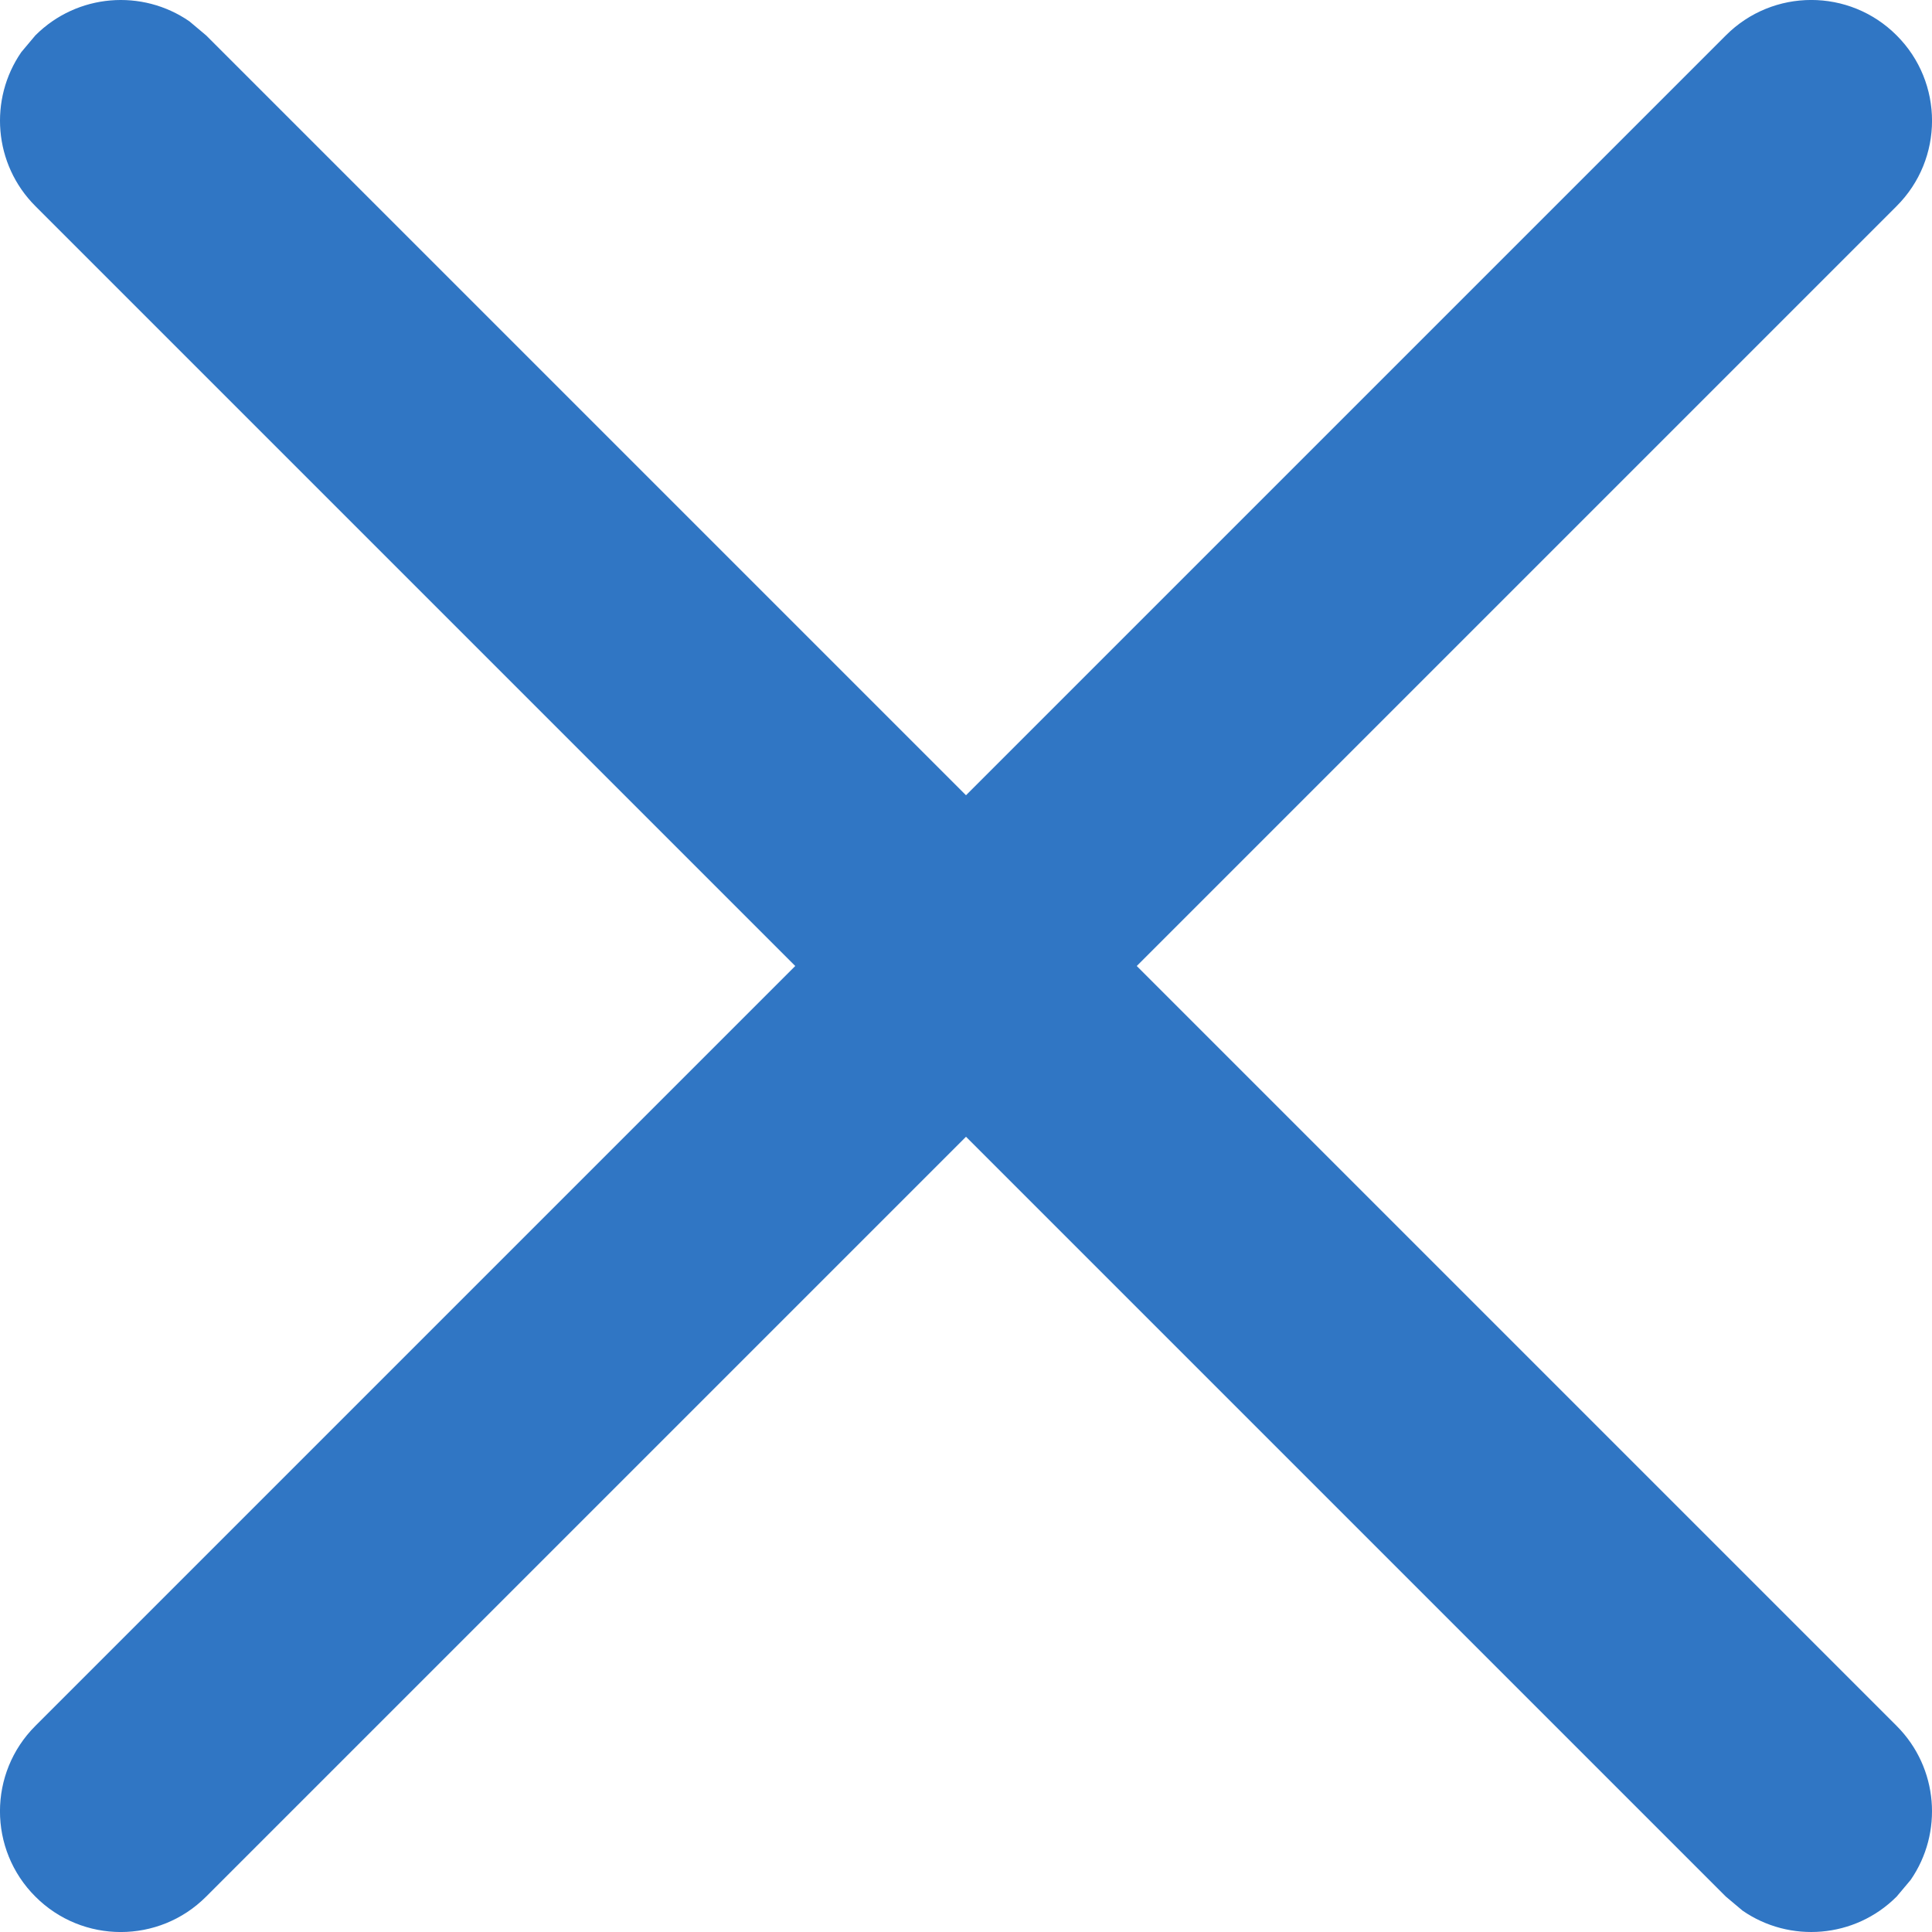
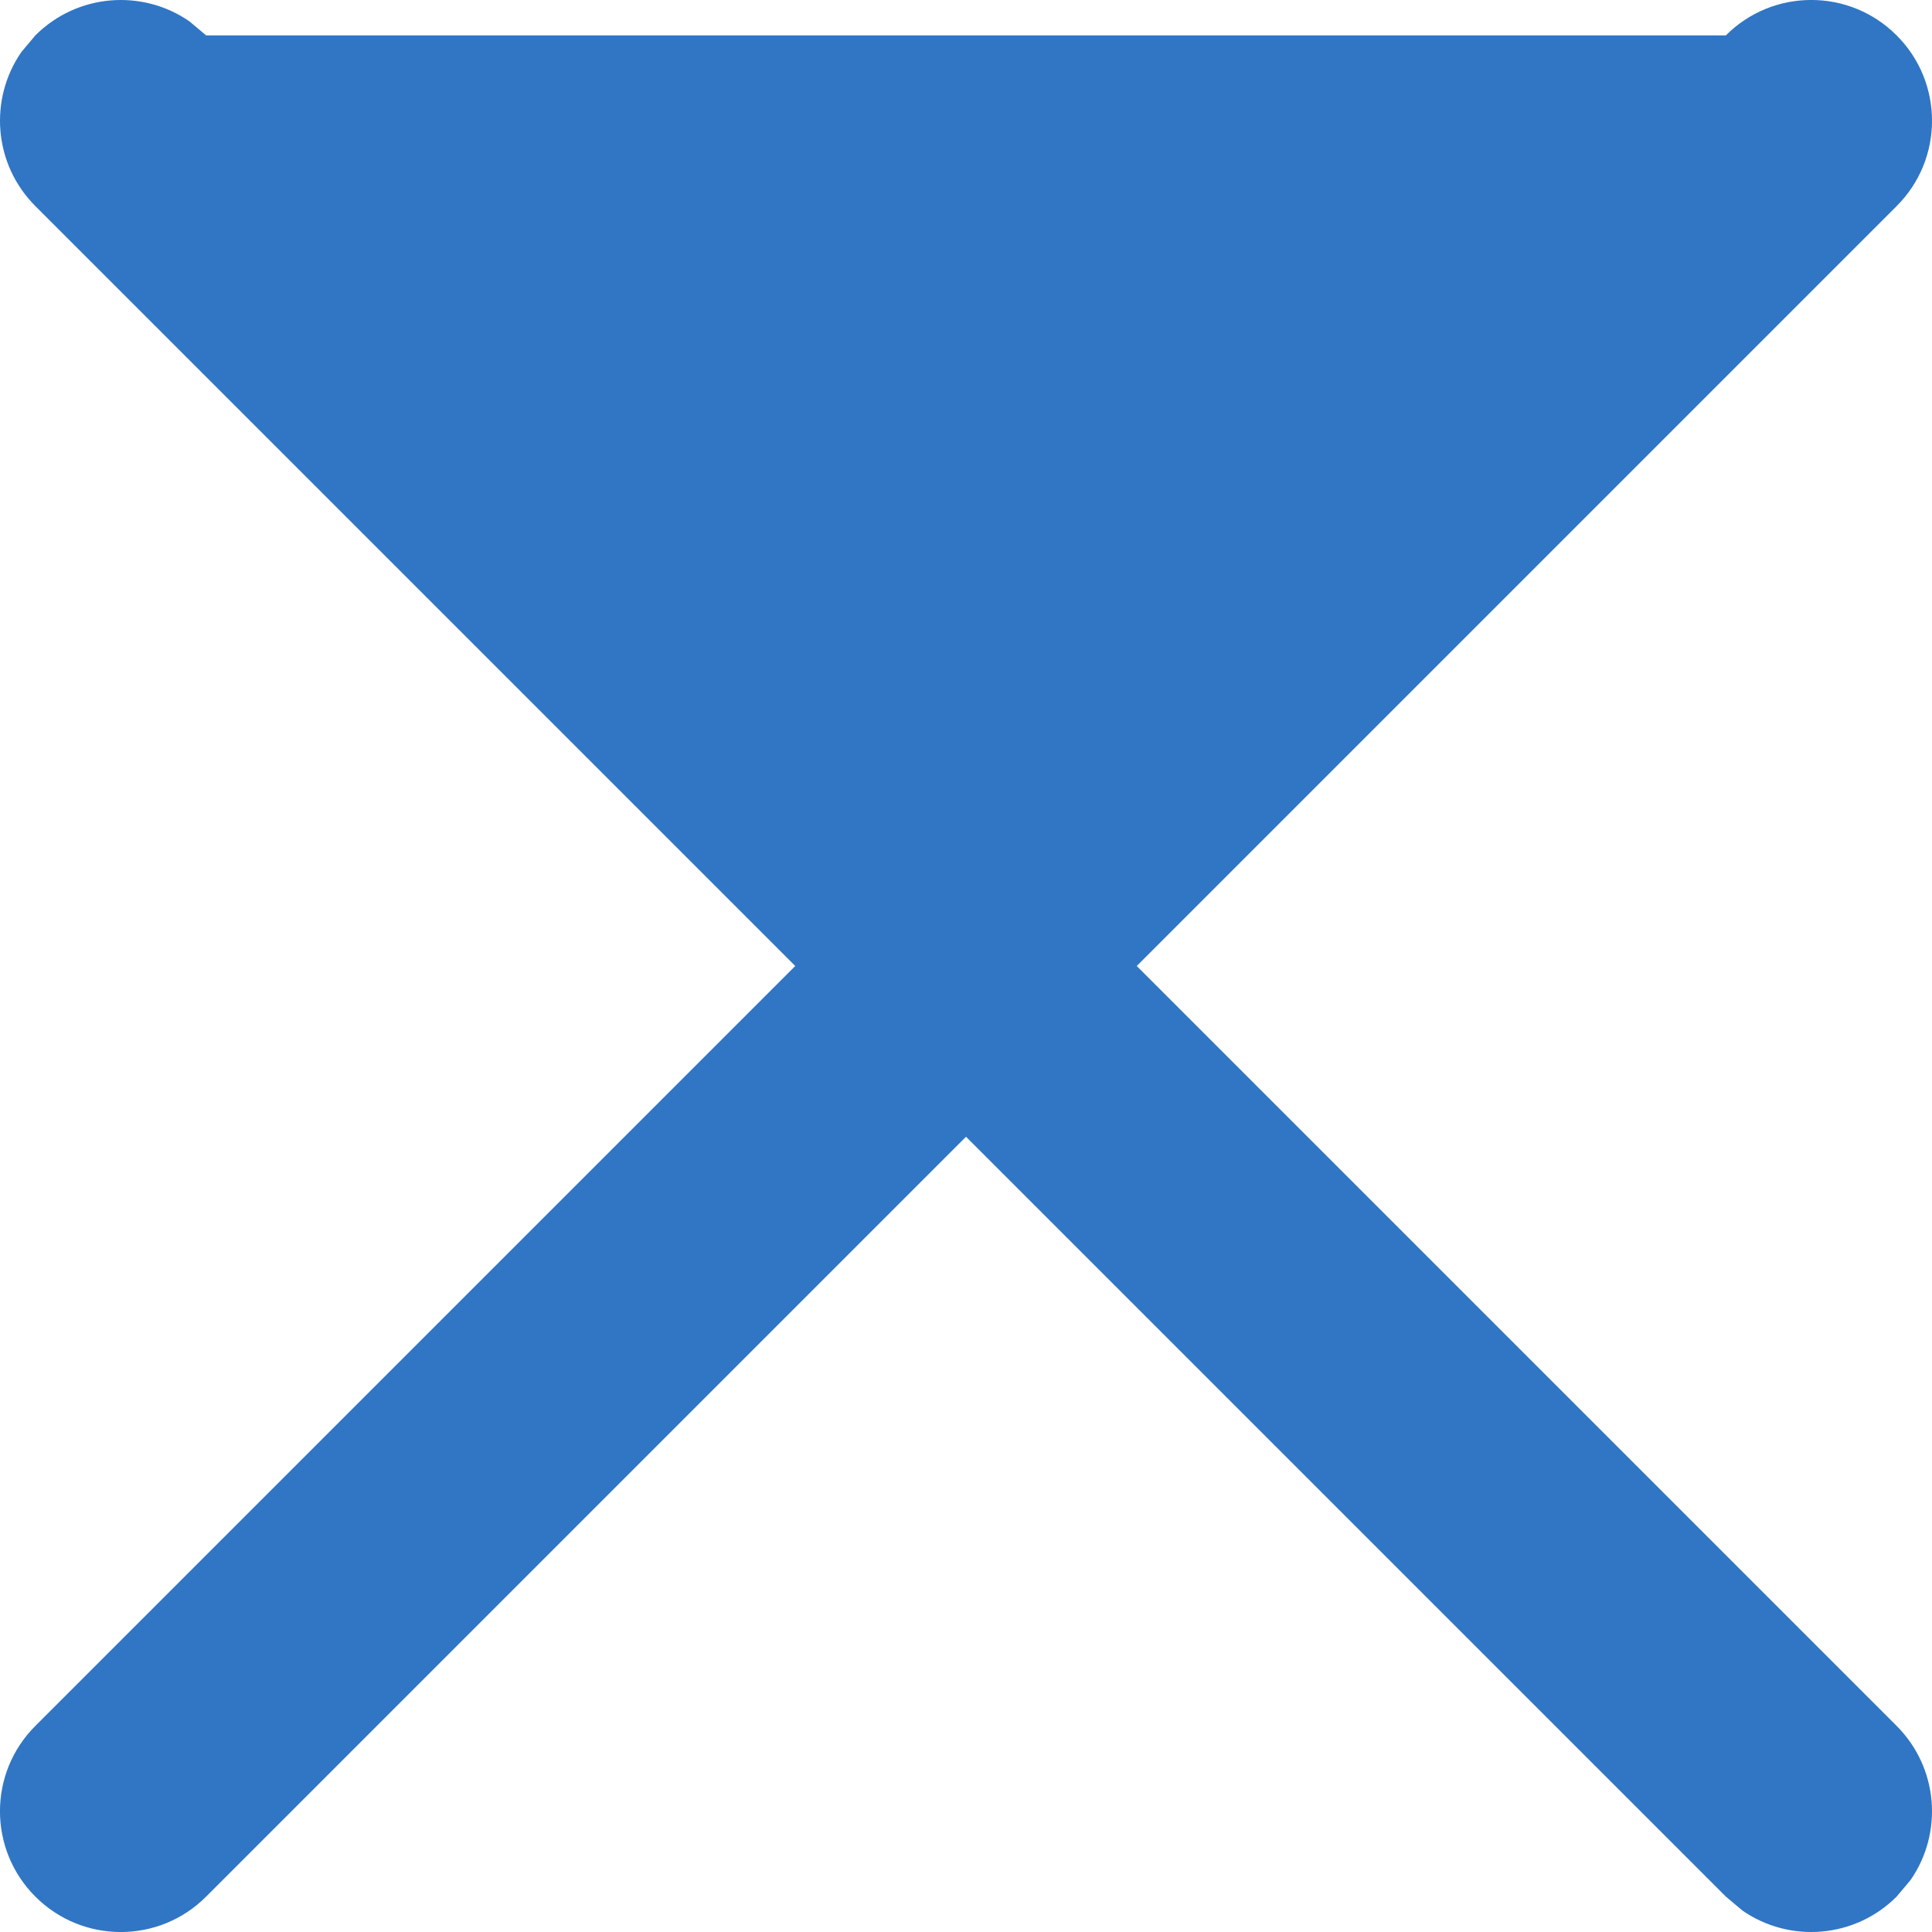
<svg xmlns="http://www.w3.org/2000/svg" width="16" height="16" viewBox="0 0 16 16" fill="none">
-   <path d="M0.177 0.431L0.293 0.293C0.64 -0.054 1.179 -0.093 1.569 0.177L1.707 0.293L8 6.586L14.293 0.293C14.683 -0.098 15.317 -0.098 15.707 0.293C16.098 0.683 16.098 1.317 15.707 1.707L9.414 8L15.707 14.293C16.054 14.64 16.093 15.179 15.823 15.569L15.707 15.707C15.36 16.054 14.821 16.093 14.431 15.823L14.293 15.707L8 9.414L1.707 15.707C1.317 16.098 0.683 16.098 0.293 15.707C-0.098 15.317 -0.098 14.683 0.293 14.293L6.586 8L0.293 1.707C-0.054 1.36 -0.093 0.821 0.177 0.431L0.293 0.293L0.177 0.431Z" fill="#0057B7" fill-opacity="0.81" />
+   <path d="M0.177 0.431L0.293 0.293C0.64 -0.054 1.179 -0.093 1.569 0.177L1.707 0.293L14.293 0.293C14.683 -0.098 15.317 -0.098 15.707 0.293C16.098 0.683 16.098 1.317 15.707 1.707L9.414 8L15.707 14.293C16.054 14.64 16.093 15.179 15.823 15.569L15.707 15.707C15.36 16.054 14.821 16.093 14.431 15.823L14.293 15.707L8 9.414L1.707 15.707C1.317 16.098 0.683 16.098 0.293 15.707C-0.098 15.317 -0.098 14.683 0.293 14.293L6.586 8L0.293 1.707C-0.054 1.36 -0.093 0.821 0.177 0.431L0.293 0.293L0.177 0.431Z" fill="#0057B7" fill-opacity="0.81" />
</svg>